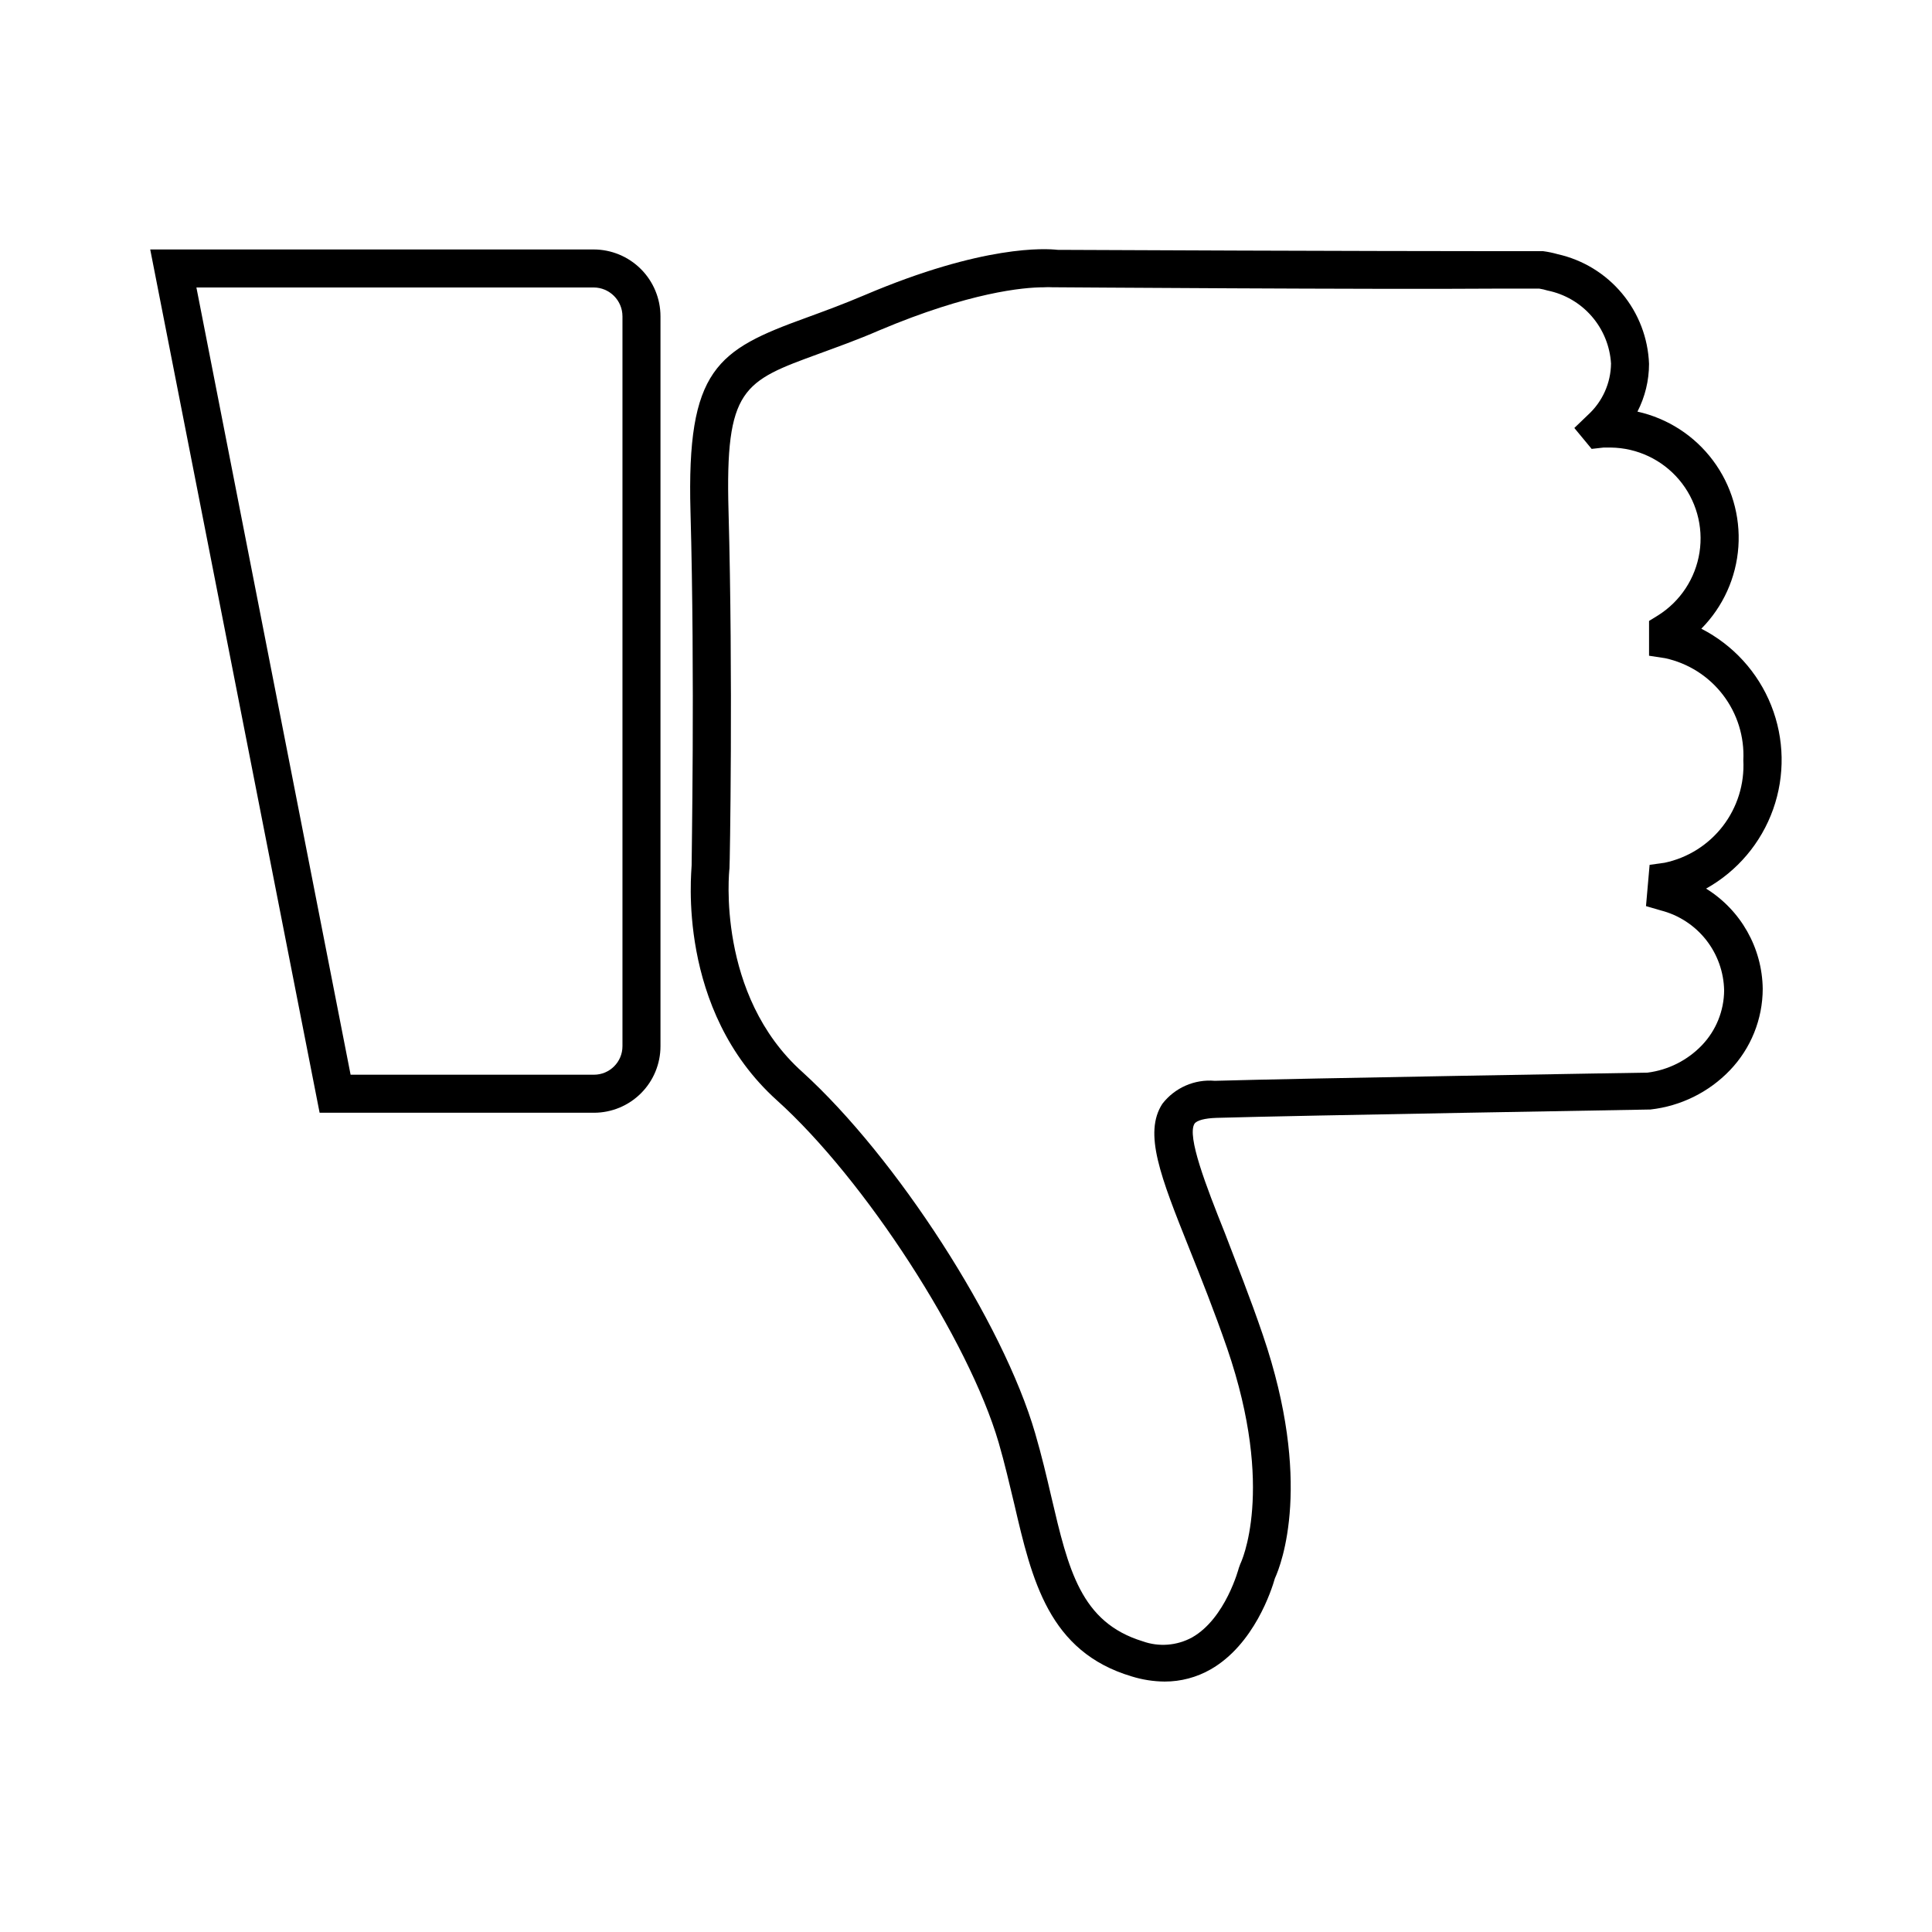
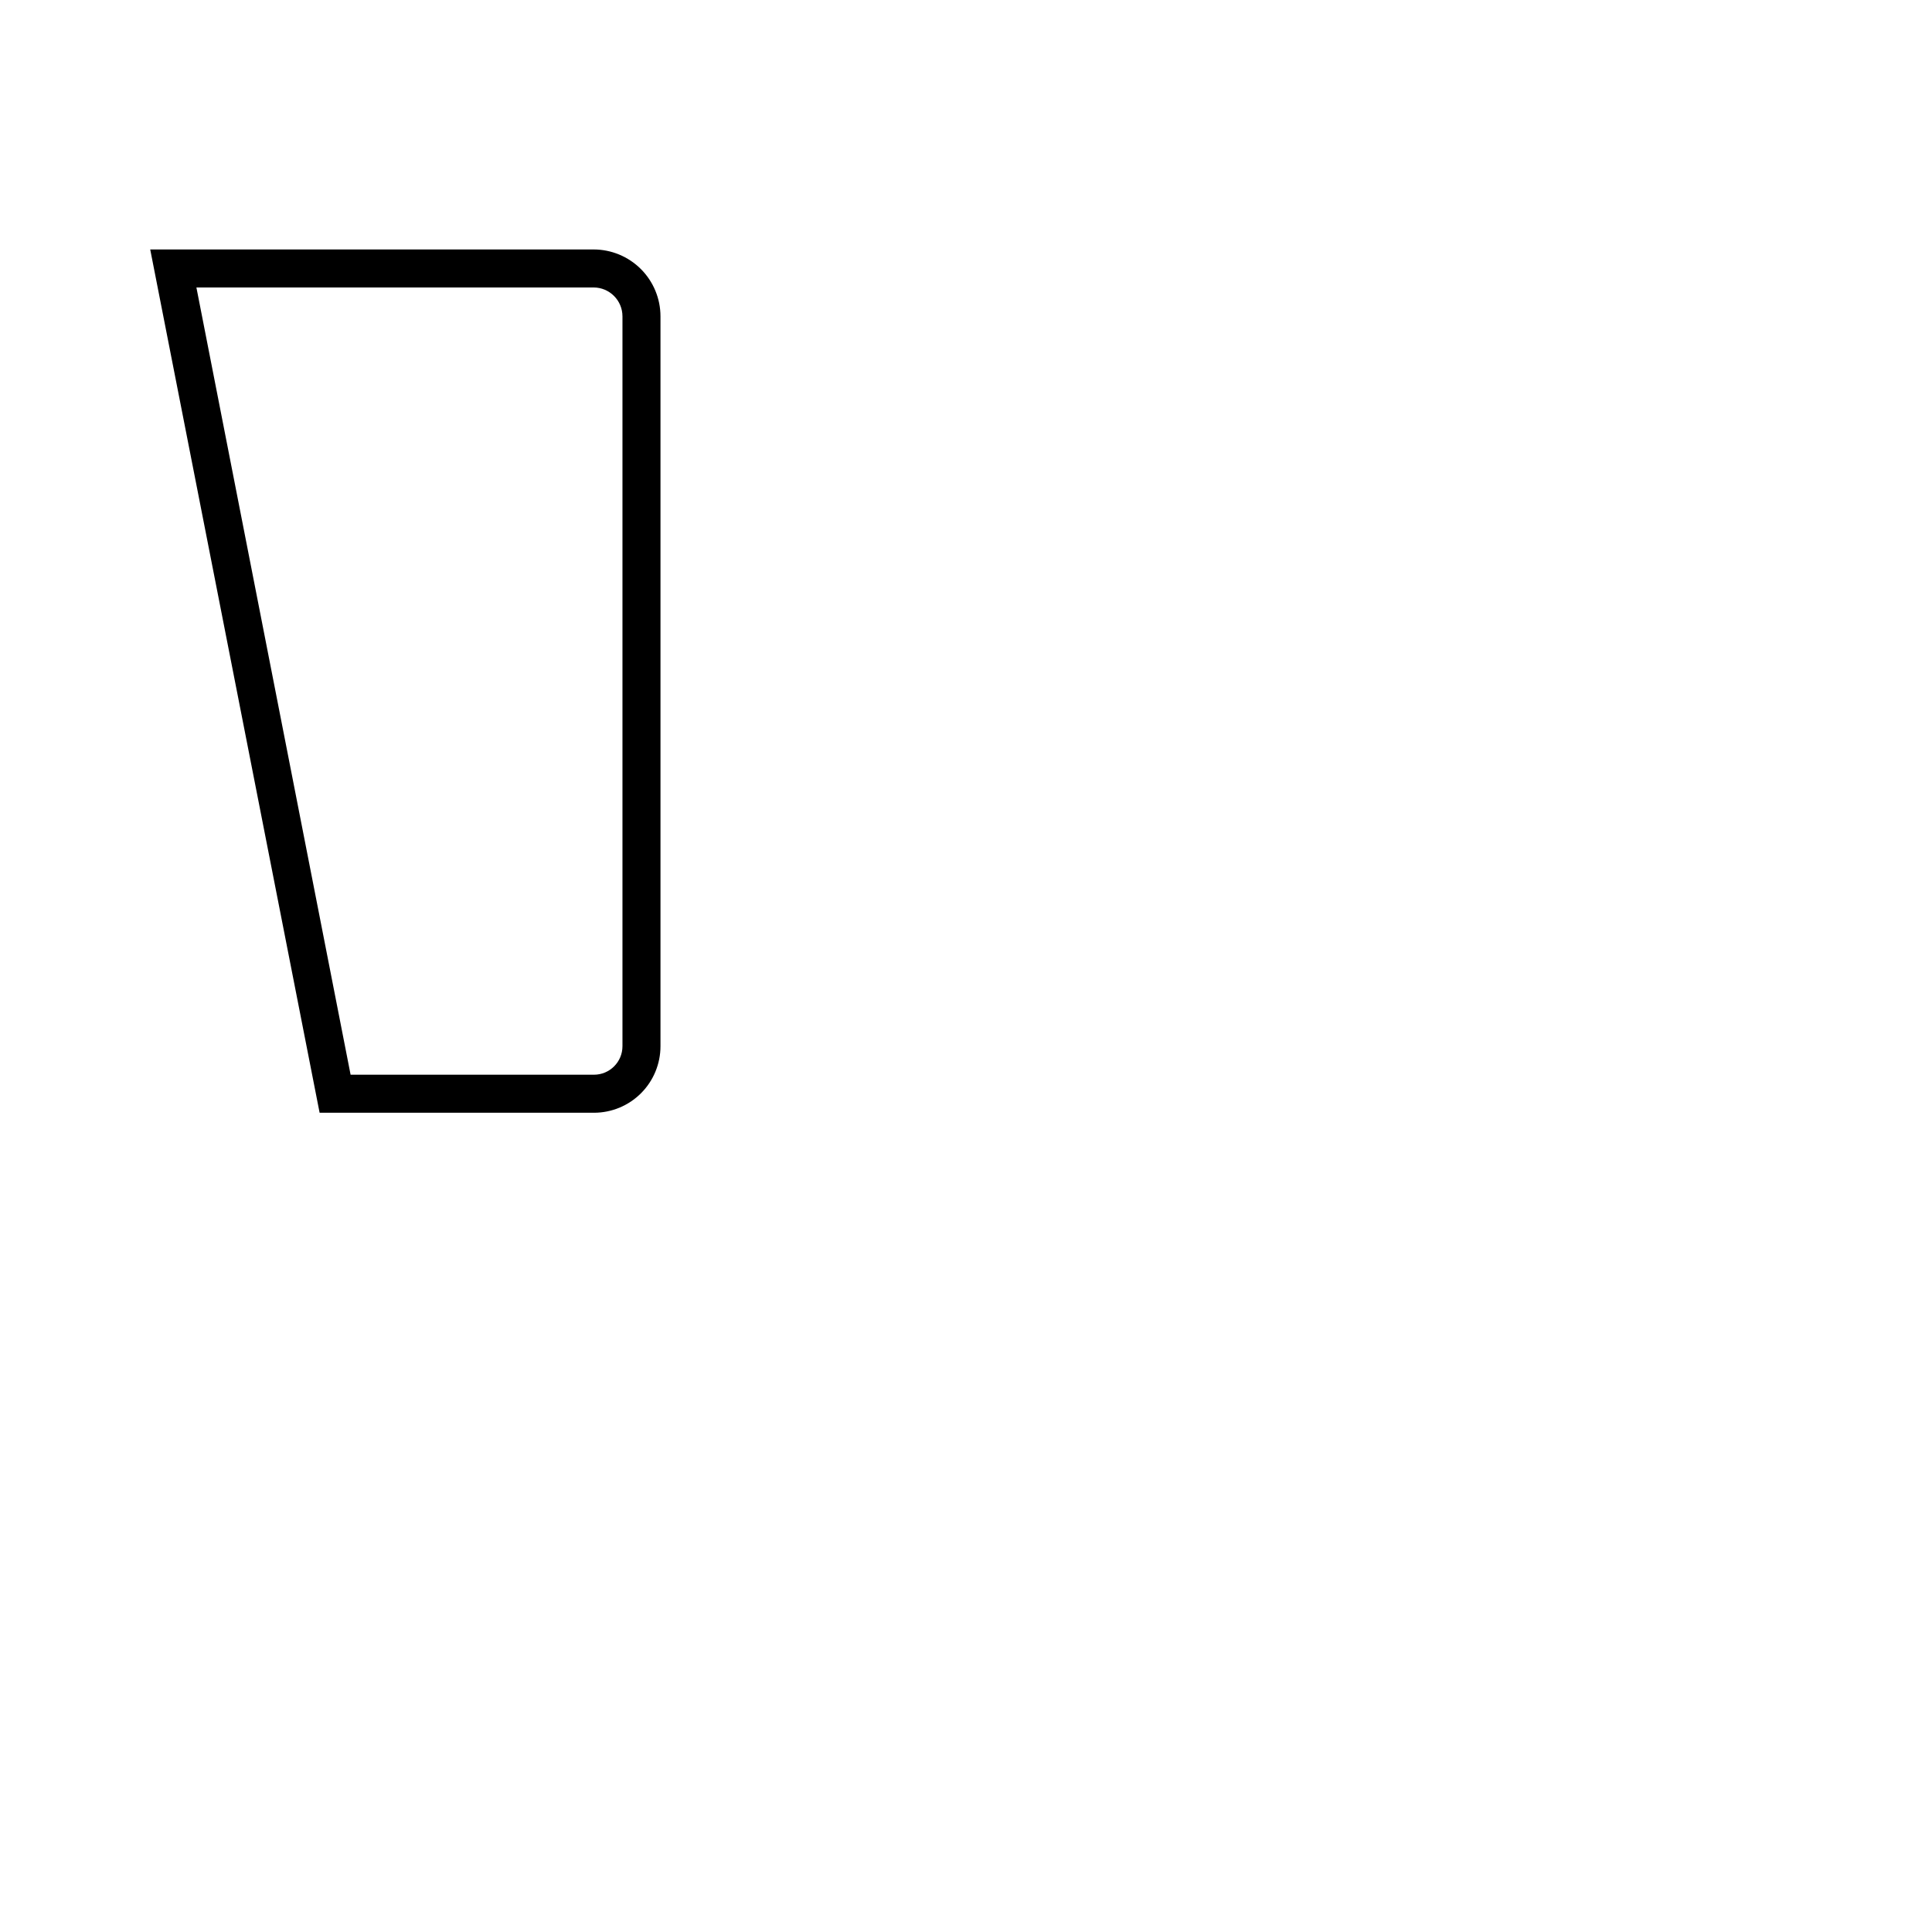
<svg xmlns="http://www.w3.org/2000/svg" fill="#000000" width="800px" height="800px" version="1.1" viewBox="144 144 512 512">
  <g>
    <path d="m301.4 438.89h-72.699l-44.891-228.78h117.49c4.703 0 9.215 1.867 12.543 5.195 3.324 3.324 5.191 7.836 5.191 12.539v193.41c0 4.68-1.855 9.164-5.164 12.469-3.305 3.309-7.793 5.168-12.469 5.168zm-64.488-10.078h64.488c4.176 0 7.559-3.383 7.559-7.559v-193.41c0-4.231-3.43-7.66-7.66-7.66h-105.25z" />
-     <path d="m596.13 379.49c8.273-4.613 14.59-12.082 17.766-21.012 3.176-8.926 2.996-18.703-0.504-27.512-3.5-8.805-10.082-16.035-18.523-20.348 5.769-5.832 9.254-13.539 9.82-21.723 0.566-8.18-1.82-16.297-6.731-22.867-4.906-6.57-12.008-11.164-20.016-12.945 2.016-3.91 3.066-8.246 3.07-12.645-0.254-6.836-2.766-13.395-7.141-18.652-4.375-5.258-10.367-8.922-17.039-10.418-1.273-0.363-2.57-0.633-3.879-0.805h-11.844c-32.445 0-111.29-0.301-116.83-0.352-3.074-0.352-19.648-1.41-51.137 11.992-5.793 2.469-10.934 4.332-15.469 5.996-23.629 8.566-31.738 13.504-30.684 51.438 1.211 43.48 0.25 93.707 0.301 93.707 0 1.562-4.18 38.137 22.621 62.27 23.328 21.008 50.785 63.48 58.746 90.688 1.613 5.543 2.871 11.035 4.133 16.273 4.684 20.152 9.117 39.145 31.137 45.695 2.824 0.875 5.762 1.336 8.719 1.359 4.273 0.008 8.477-1.105 12.191-3.227 11.539-6.602 16.172-21.109 17.027-24.133 1.762-3.828 10.078-25.543-3.176-64.438-3.426-10.078-7.055-19.094-10.078-27.055-5.039-12.594-10.078-25.645-8.062-28.969 0.605-0.906 2.769-1.461 5.793-1.562 22.371-0.656 113.66-2.168 115.02-2.215h0.008c8.043-0.891 15.516-4.582 21.109-10.43 5.551-5.809 8.652-13.527 8.664-21.562-0.137-10.832-5.797-20.848-15.012-26.551zm-1.059 41.465c-3.836 4.023-8.945 6.606-14.461 7.305-0.906 0-92.246 1.512-114.67 2.168-5.371-0.473-10.609 1.828-13.902 6.094-5.039 7.758-0.504 19.246 7.106 38.289 3.125 7.809 6.648 16.625 10.078 26.551 12.898 37.633 3.578 56.93 3.477 57.082l-0.402 1.109s-3.477 13.352-12.395 18.391h-0.004c-4.023 2.191-8.789 2.559-13.102 1.008-16.375-5.039-19.648-18.895-24.184-38.289-1.258-5.391-2.57-10.984-4.281-16.828-8.516-29.371-36.777-73.102-61.668-95.723-22.871-20.457-19.445-53.305-19.344-53.961 0.102-0.656 0.957-50.984-0.25-94.715-0.906-32.648 3.879-34.359 24.031-41.715 4.637-1.715 10.078-3.629 15.973-6.195 23.879-10.078 38.137-11.387 43.527-11.387v-0.004c0.82-0.047 1.645-0.047 2.469 0h0.805c0.855 0 83.734 0.605 117.34 0.352h10.73l0.004 0.004c0.73 0.117 1.453 0.285 2.164 0.504 4.543 0.922 8.656 3.316 11.699 6.816 3.043 3.496 4.844 7.902 5.129 12.527-0.059 5.16-2.246 10.062-6.047 13.555l-3.676 3.527 4.586 5.543 3.125-0.352h1.965l-0.004-0.004c6.981 0.086 13.582 3.195 18.094 8.527 4.508 5.332 6.481 12.359 5.406 19.258-1.074 6.898-5.09 12.992-11.004 16.703l-2.367 1.461v9.219l4.281 0.656c6.094 1.328 11.52 4.773 15.312 9.73 3.793 4.953 5.703 11.09 5.394 17.32 0.328 6.269-1.594 12.449-5.418 17.43-3.824 4.977-9.301 8.43-15.441 9.727l-3.981 0.555-0.957 10.934 3.981 1.16c4.723 1.219 8.914 3.957 11.938 7.785 3.019 3.832 4.703 8.547 4.789 13.422-0.043 5.387-2.129 10.559-5.844 14.461z" />
  </g>
</svg>